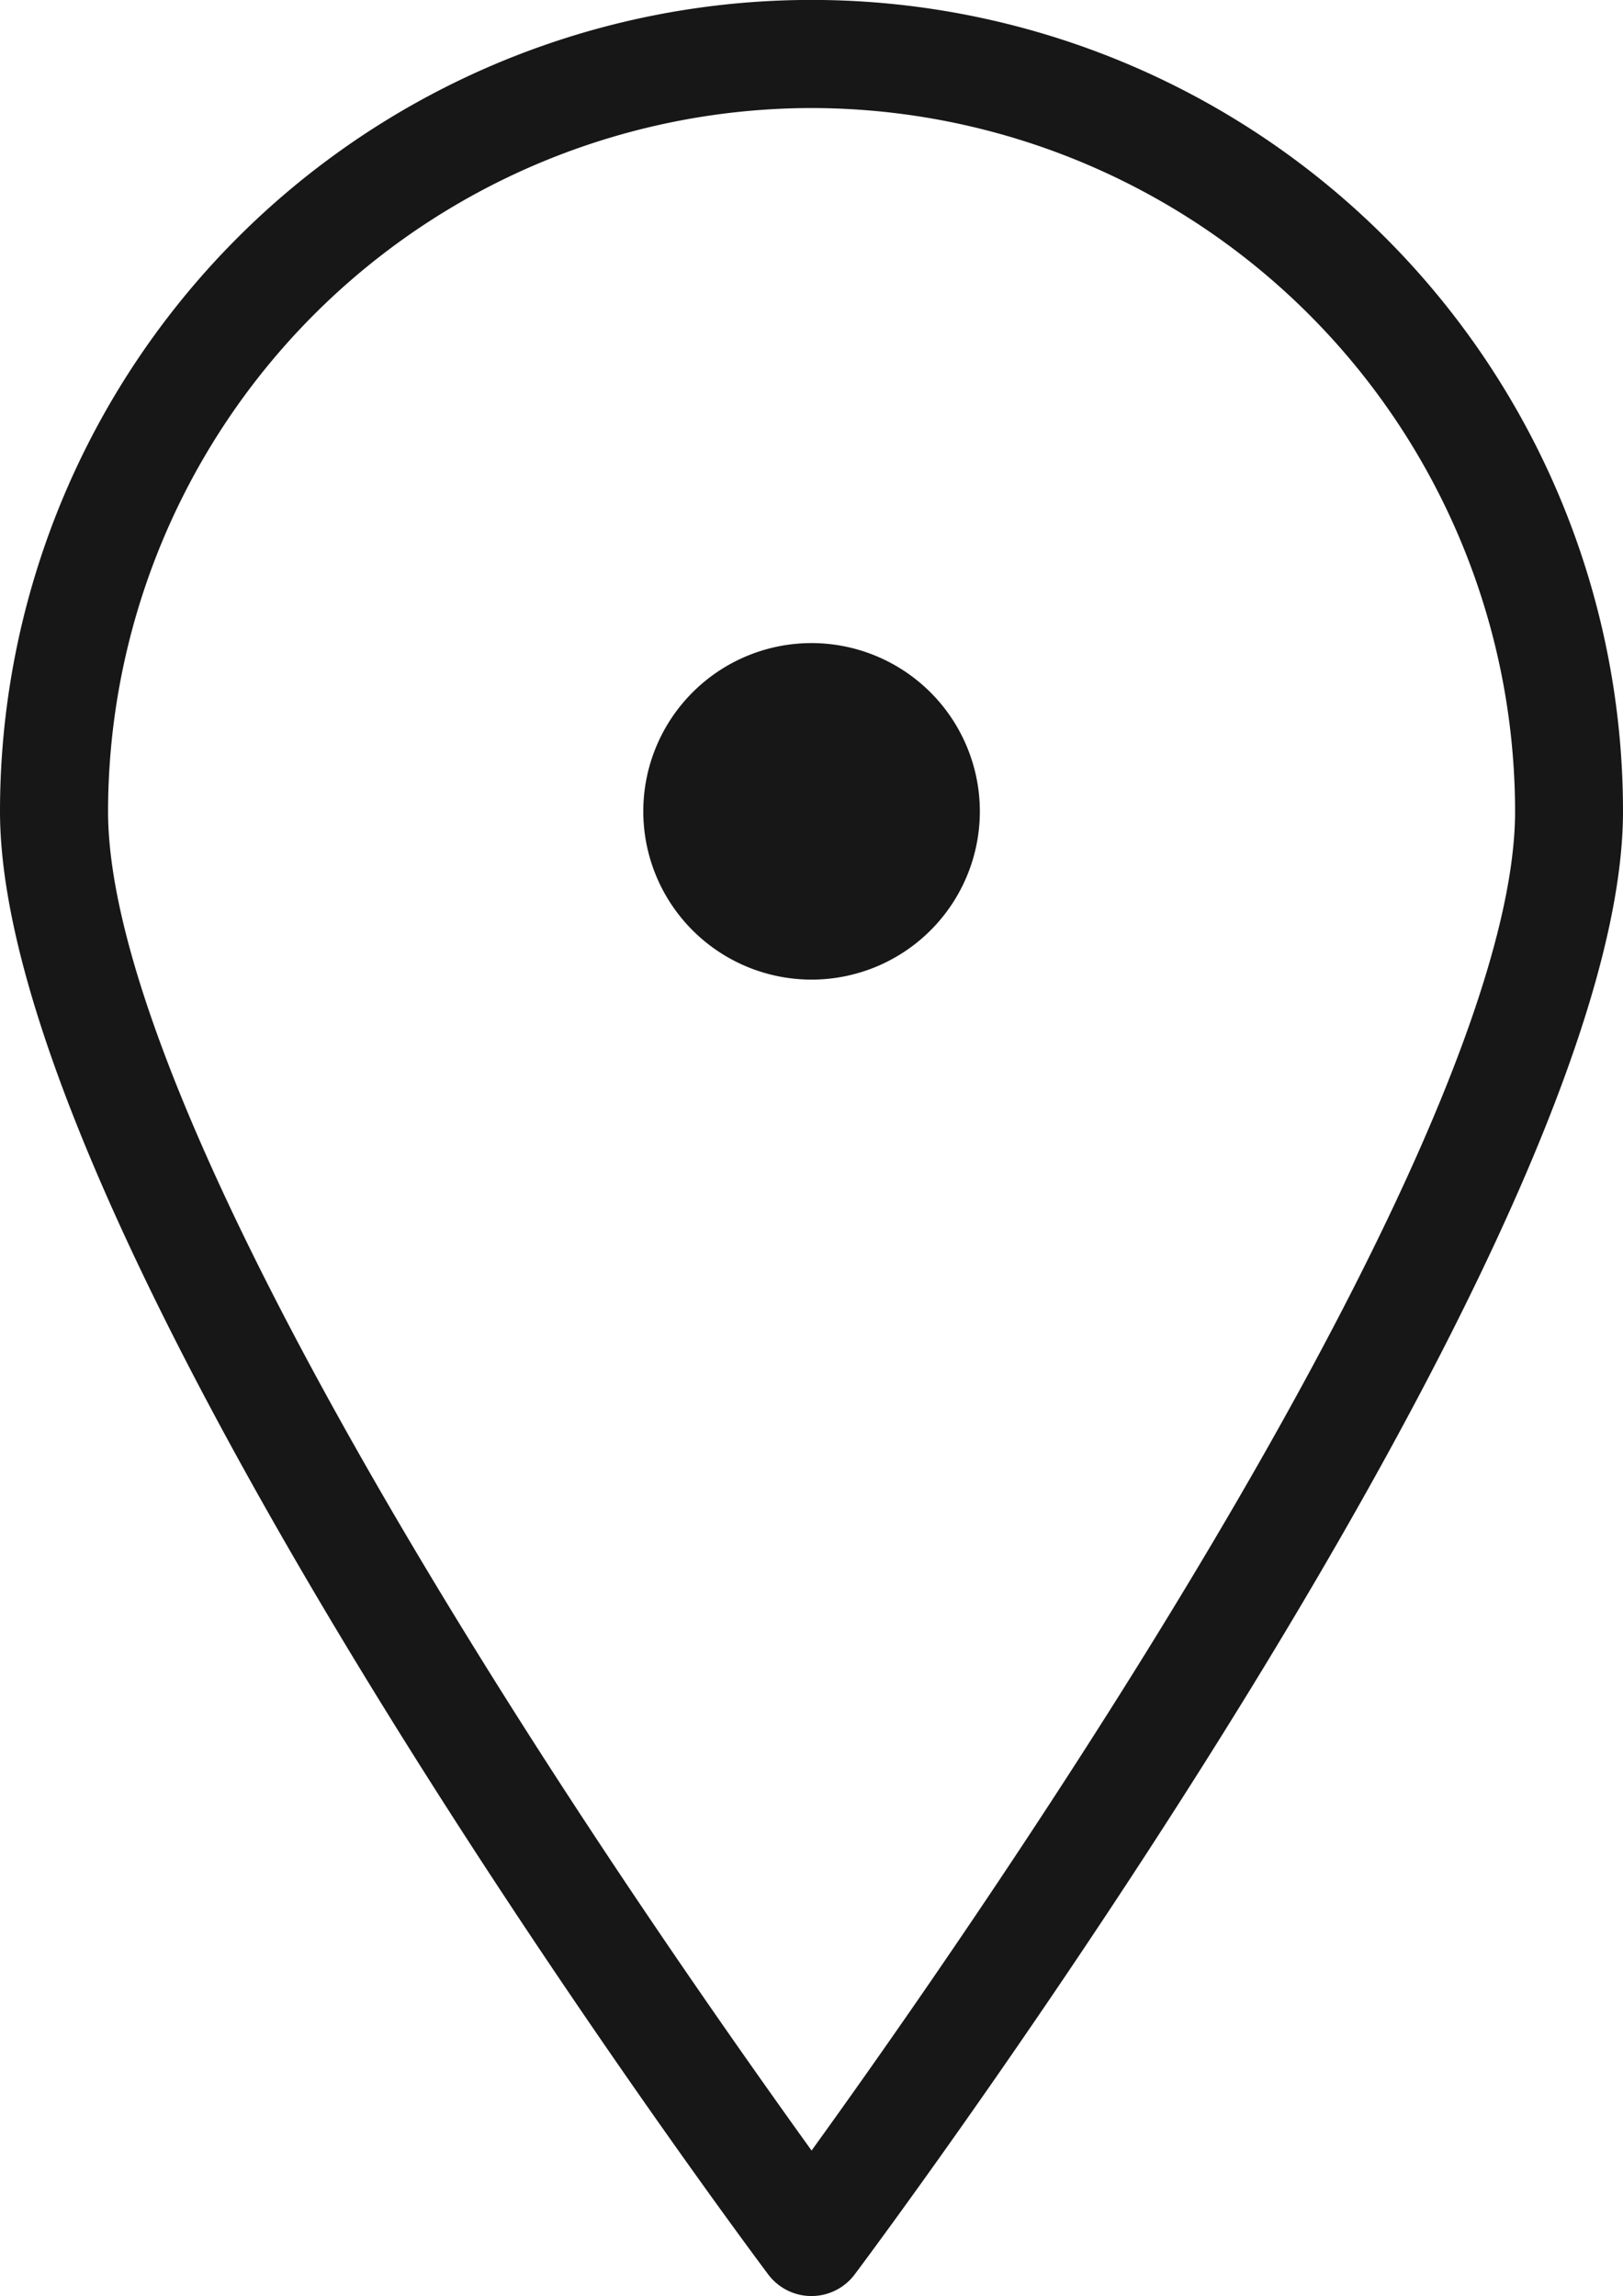
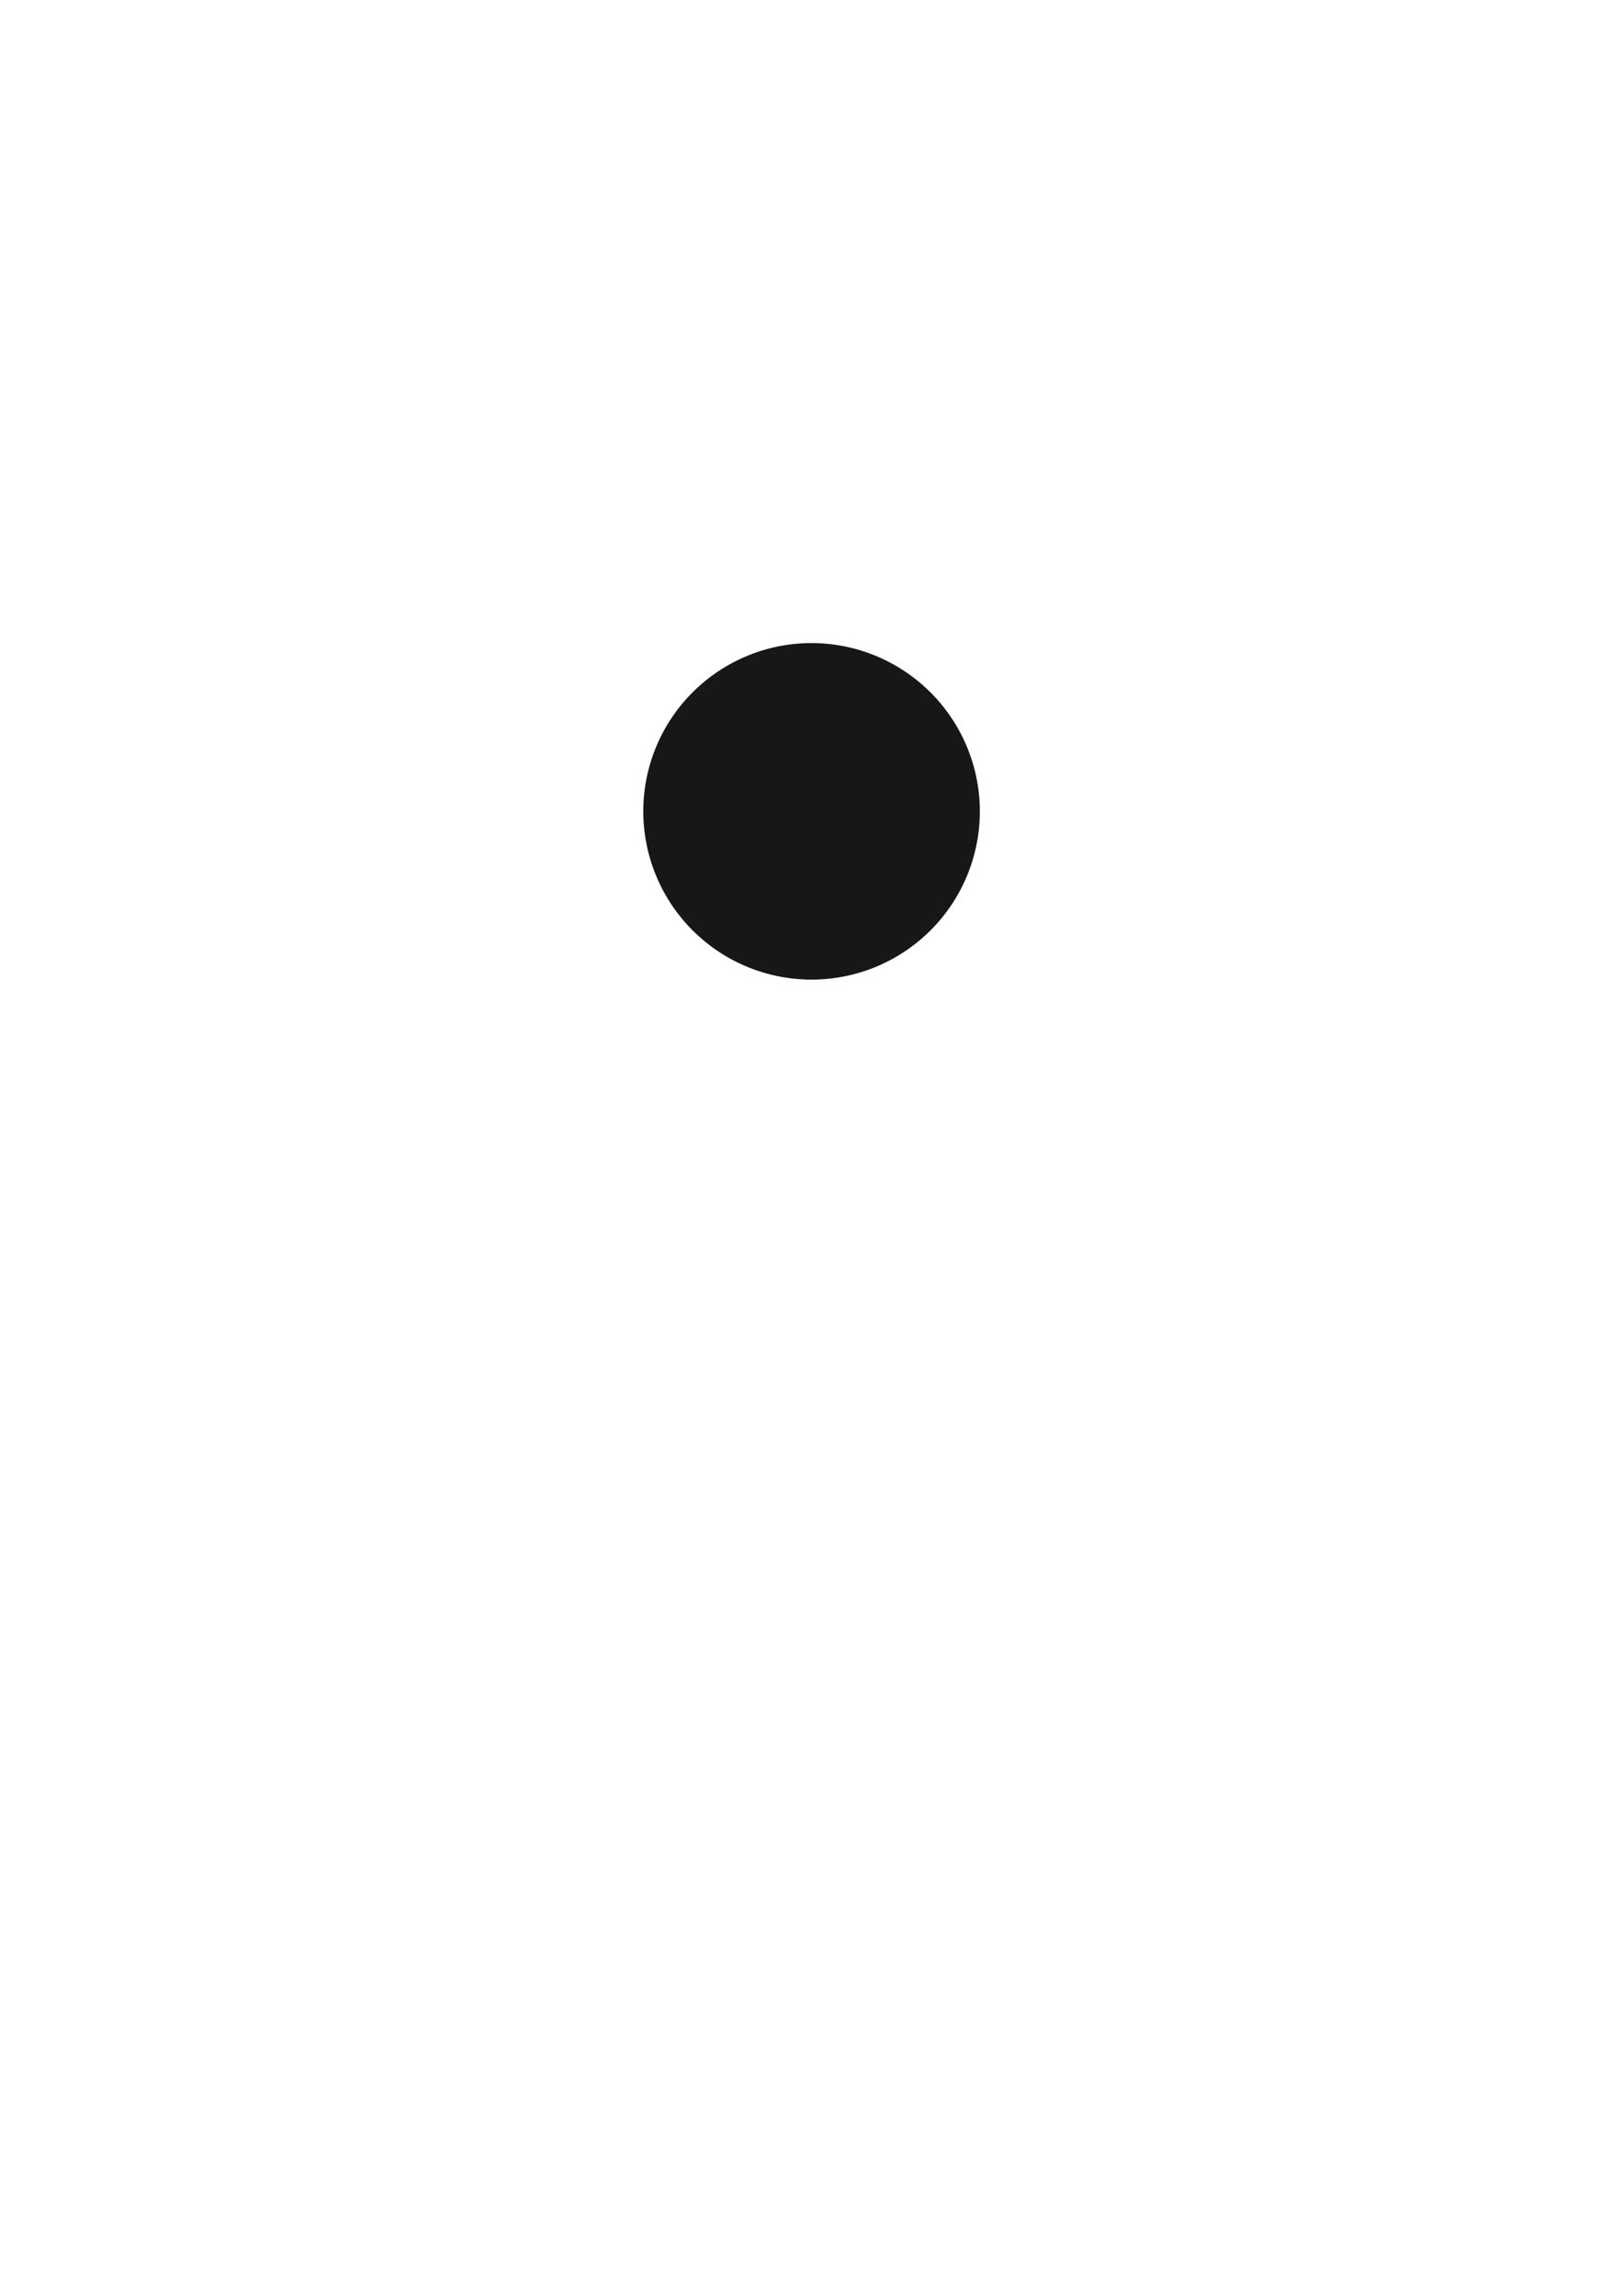
<svg xmlns="http://www.w3.org/2000/svg" width="11.265" height="15.938" viewBox="0 0 11.265 15.938">
  <g transform="translate(0.375 0.375)">
-     <path d="M7.882,16.688a.375.375,0,0,1-.3-.15C7.364,16.247,2.25,9.375,2.25,6.382a5.632,5.632,0,1,1,11.265,0c0,2.993-5.114,9.864-5.332,10.155A.375.375,0,0,1,7.882,16.688Zm0-15.188A4.888,4.888,0,0,0,3,6.382c0,1.116.889,3.14,2.57,5.852.92,1.485,1.85,2.8,2.313,3.444.463-.641,1.392-1.959,2.313-3.444,1.681-2.712,2.57-4.736,2.57-5.852A4.888,4.888,0,0,0,7.882,1.5Z" transform="translate(-2.625 -1.125)" fill="#171718" />
    <path d="M7.587,4.918A1.168,1.168,0,1,1,6.418,3.75,1.169,1.169,0,0,1,7.587,4.918Zm0,0" transform="translate(-1.161 0.339)" fill="#171718" />
  </g>
</svg>